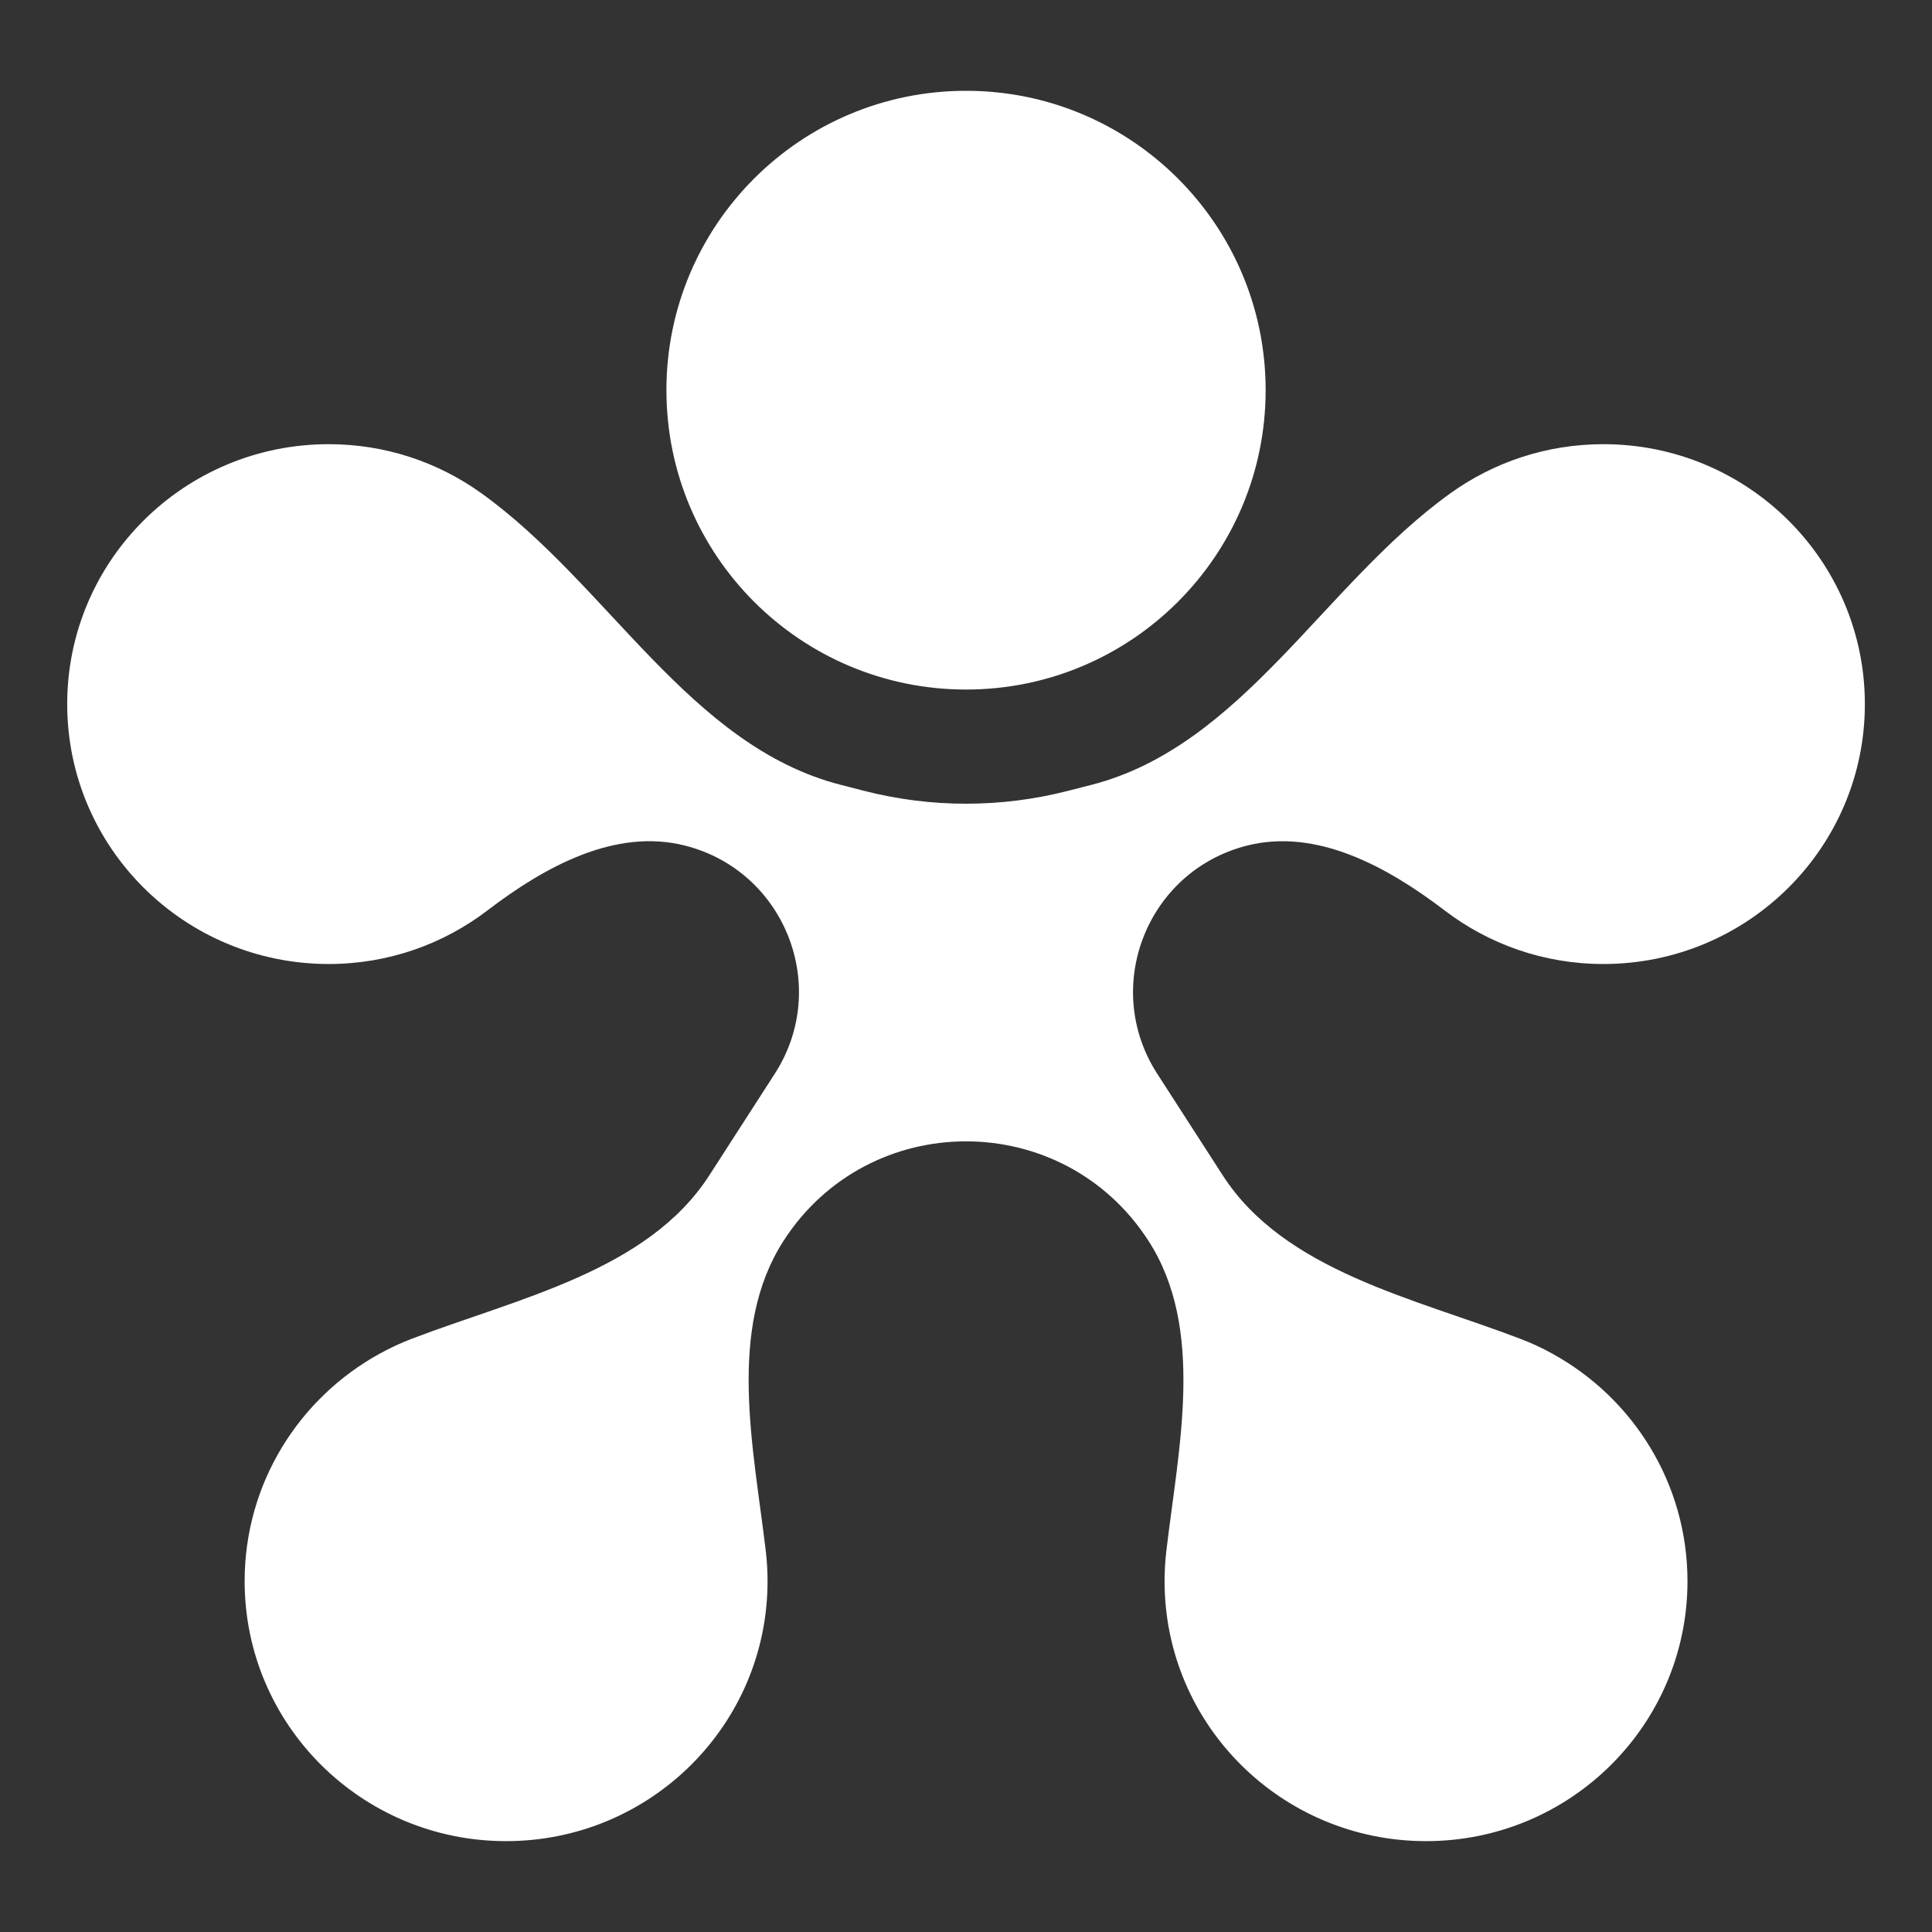
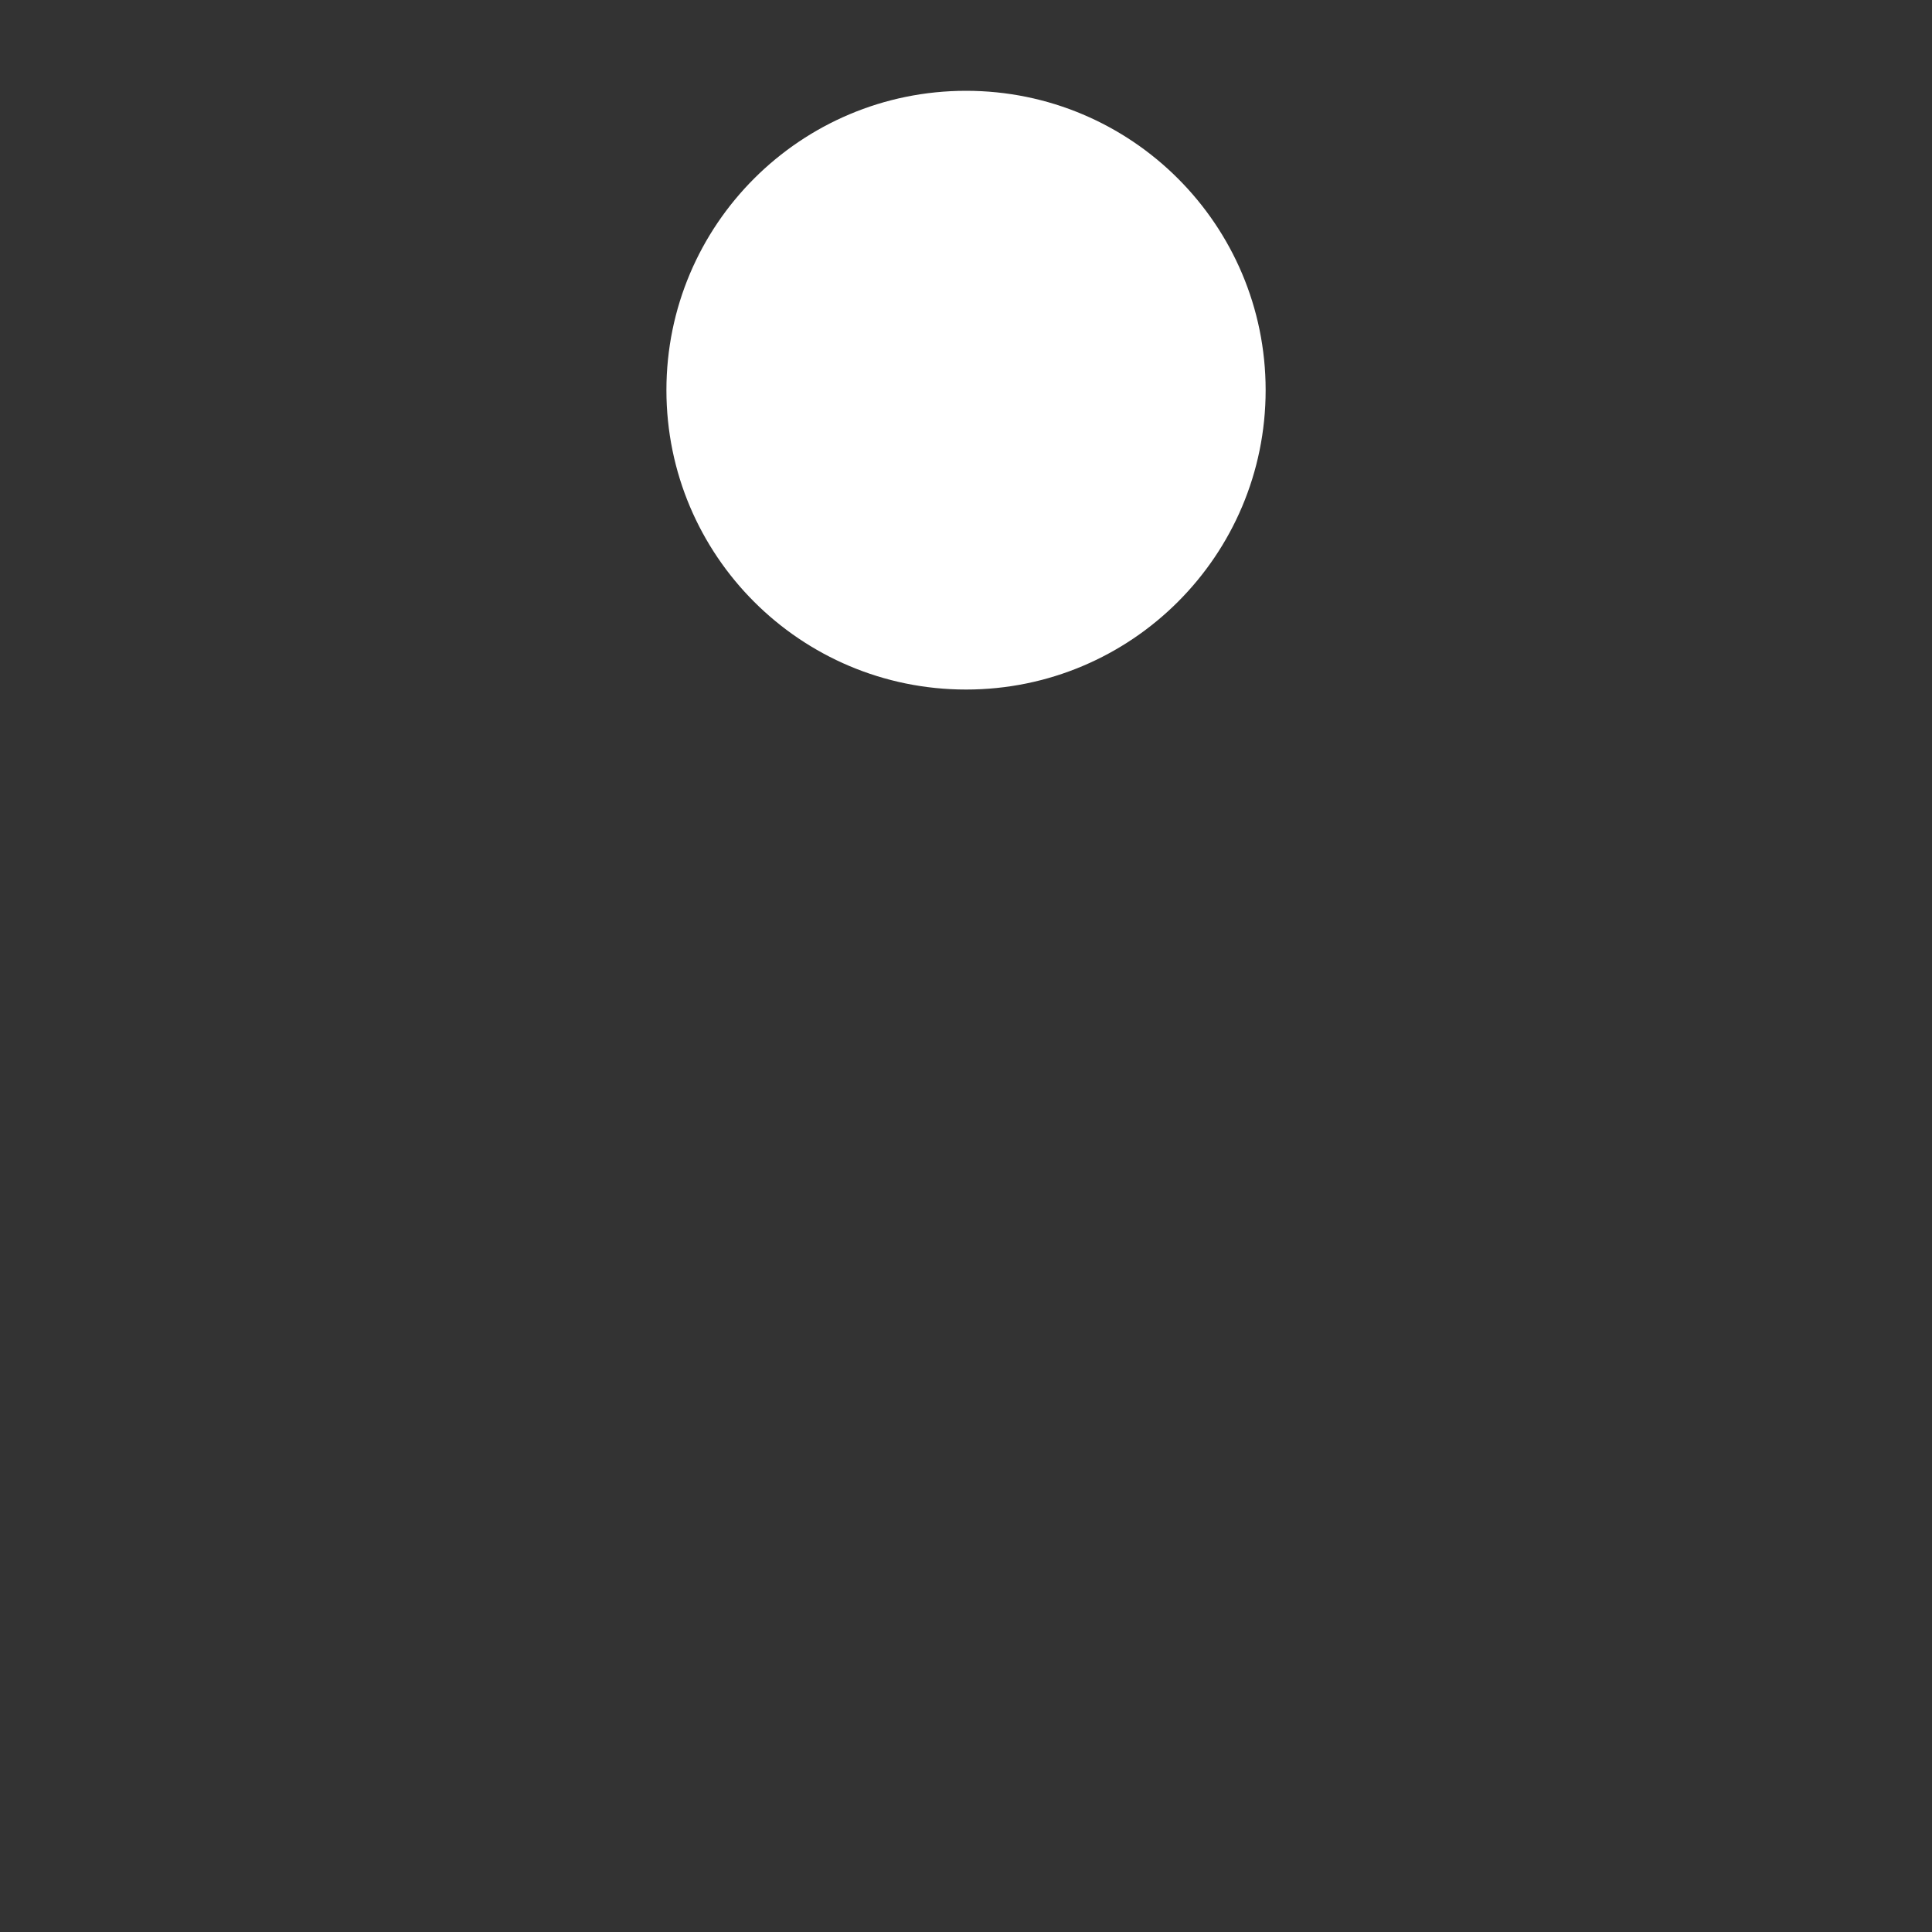
<svg xmlns="http://www.w3.org/2000/svg" width="32" height="32" viewBox="0 0 32 32" fill="none">
  <rect x="0" y="0" width="32" height="32" fill="#333333" stroke="none" />
-   <path d="M30.888 11.662C30.888 9.284 28.949 7.357 26.557 7.357C25.612 7.357 24.737 7.658 24.025 8.169C21.922 9.678 20.58 12.358 18.073 13.001L17.689 13.099C16.581 13.383 15.42 13.383 14.313 13.099L13.928 13C11.419 12.358 10.076 9.679 7.972 8.169C7.261 7.658 6.388 7.357 5.445 7.357C3.053 7.357 1.113 9.284 1.113 11.662C1.113 14.039 3.053 15.967 5.445 15.967C6.434 15.967 7.345 15.636 8.073 15.08C9.023 14.354 10.193 13.71 11.351 14.007C13.005 14.43 13.758 16.349 12.833 17.784L11.748 19.468C10.727 21.052 8.579 21.502 6.818 22.175C6.637 22.245 6.46 22.326 6.289 22.421C4.955 23.154 4.052 24.567 4.052 26.19C4.052 28.567 5.99 30.495 8.382 30.495C10.774 30.495 12.713 28.568 12.713 26.19C12.713 26.018 12.703 25.849 12.683 25.682C12.478 23.96 12.039 22.01 12.978 20.552C14.394 18.355 17.607 18.355 19.023 20.553C19.962 22.01 19.523 23.96 19.319 25.682C19.299 25.848 19.289 26.018 19.289 26.19C19.289 28.568 21.228 30.495 23.62 30.495C26.011 30.495 27.95 28.567 27.95 26.19C27.95 24.567 27.046 23.154 25.712 22.421C25.541 22.326 25.364 22.244 25.182 22.175C23.421 21.502 21.273 21.052 20.252 19.467L19.167 17.784C18.242 16.349 18.995 14.43 20.649 14.007C21.807 13.711 22.977 14.355 23.928 15.08C24.656 15.636 25.567 15.967 26.557 15.967C28.949 15.967 30.888 14.039 30.888 11.662Z" fill="white" />
  <path d="M20.963 6.462C20.963 9.201 18.741 11.421 16.001 11.421C13.26 11.421 11.038 9.201 11.038 6.462C11.038 3.724 13.26 1.504 16.001 1.504C18.741 1.504 20.963 3.724 20.963 6.462Z" fill="white" />
</svg>